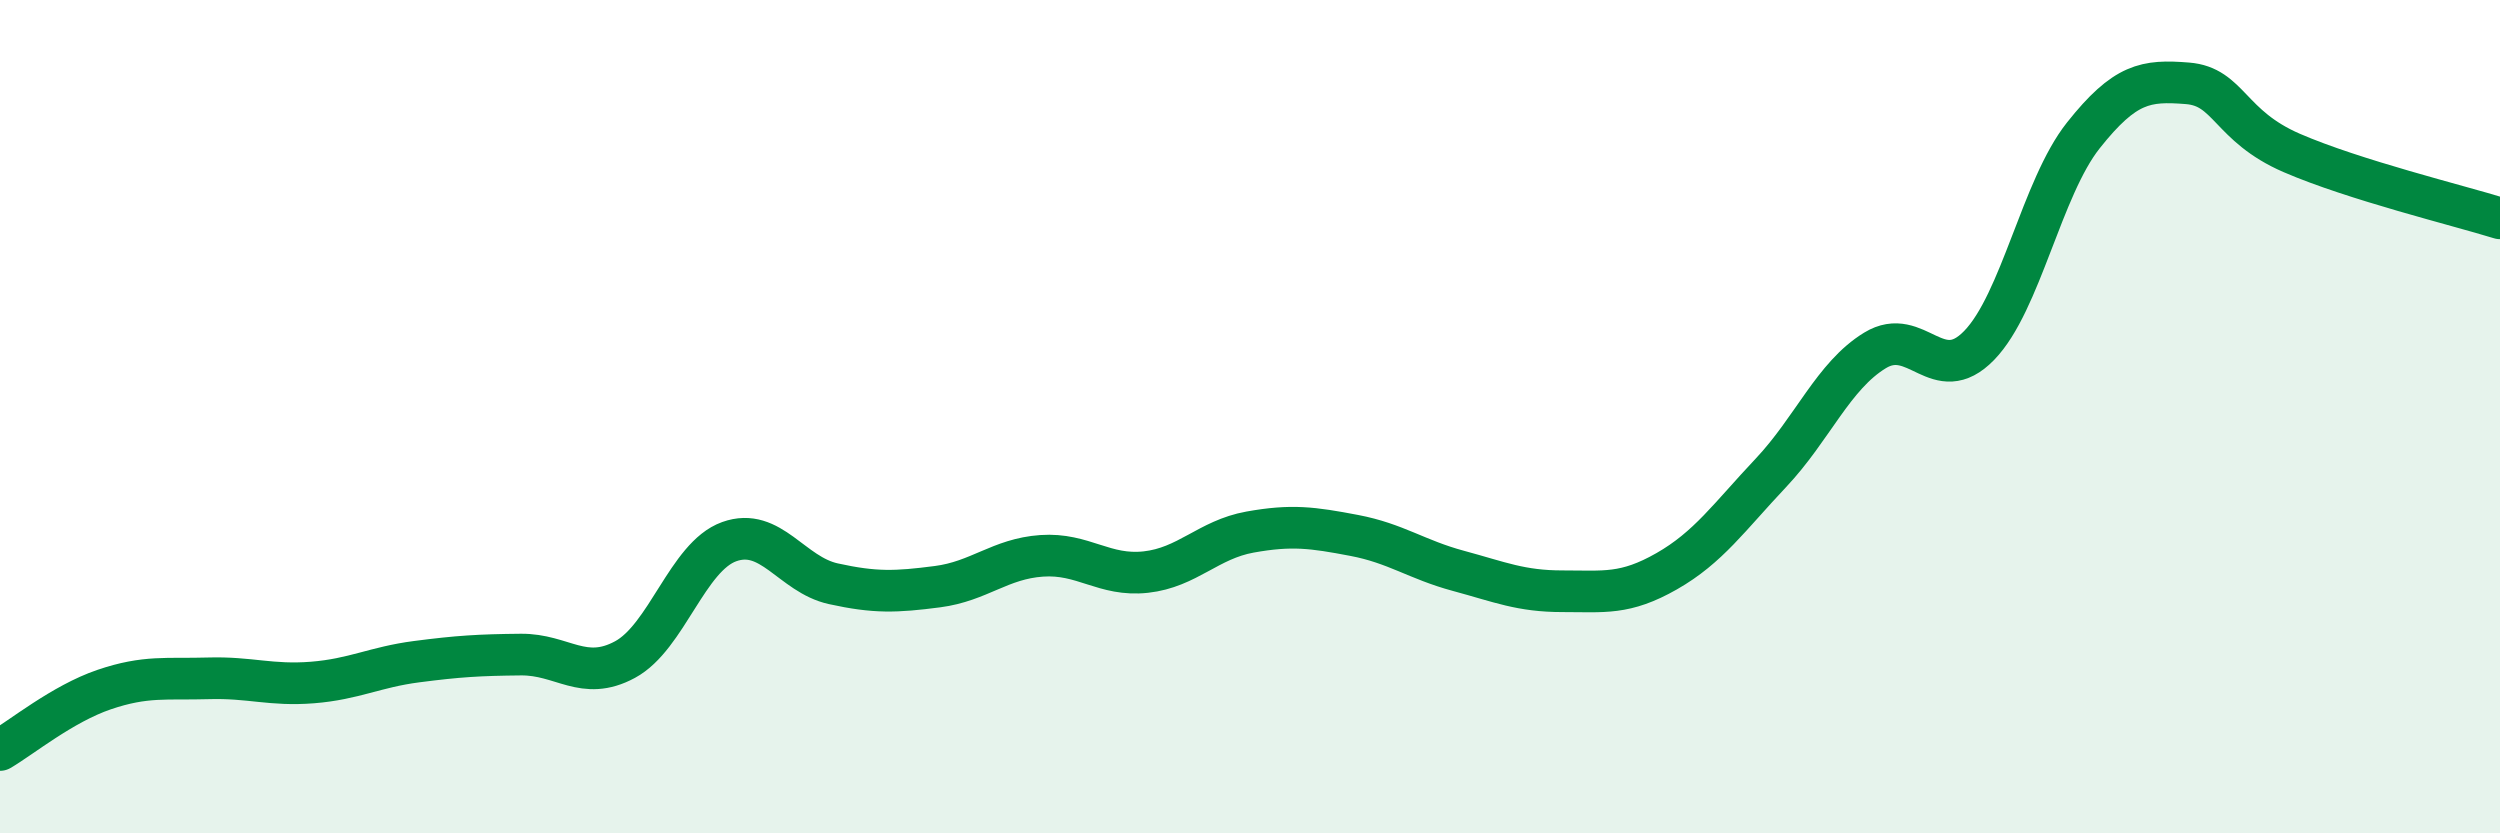
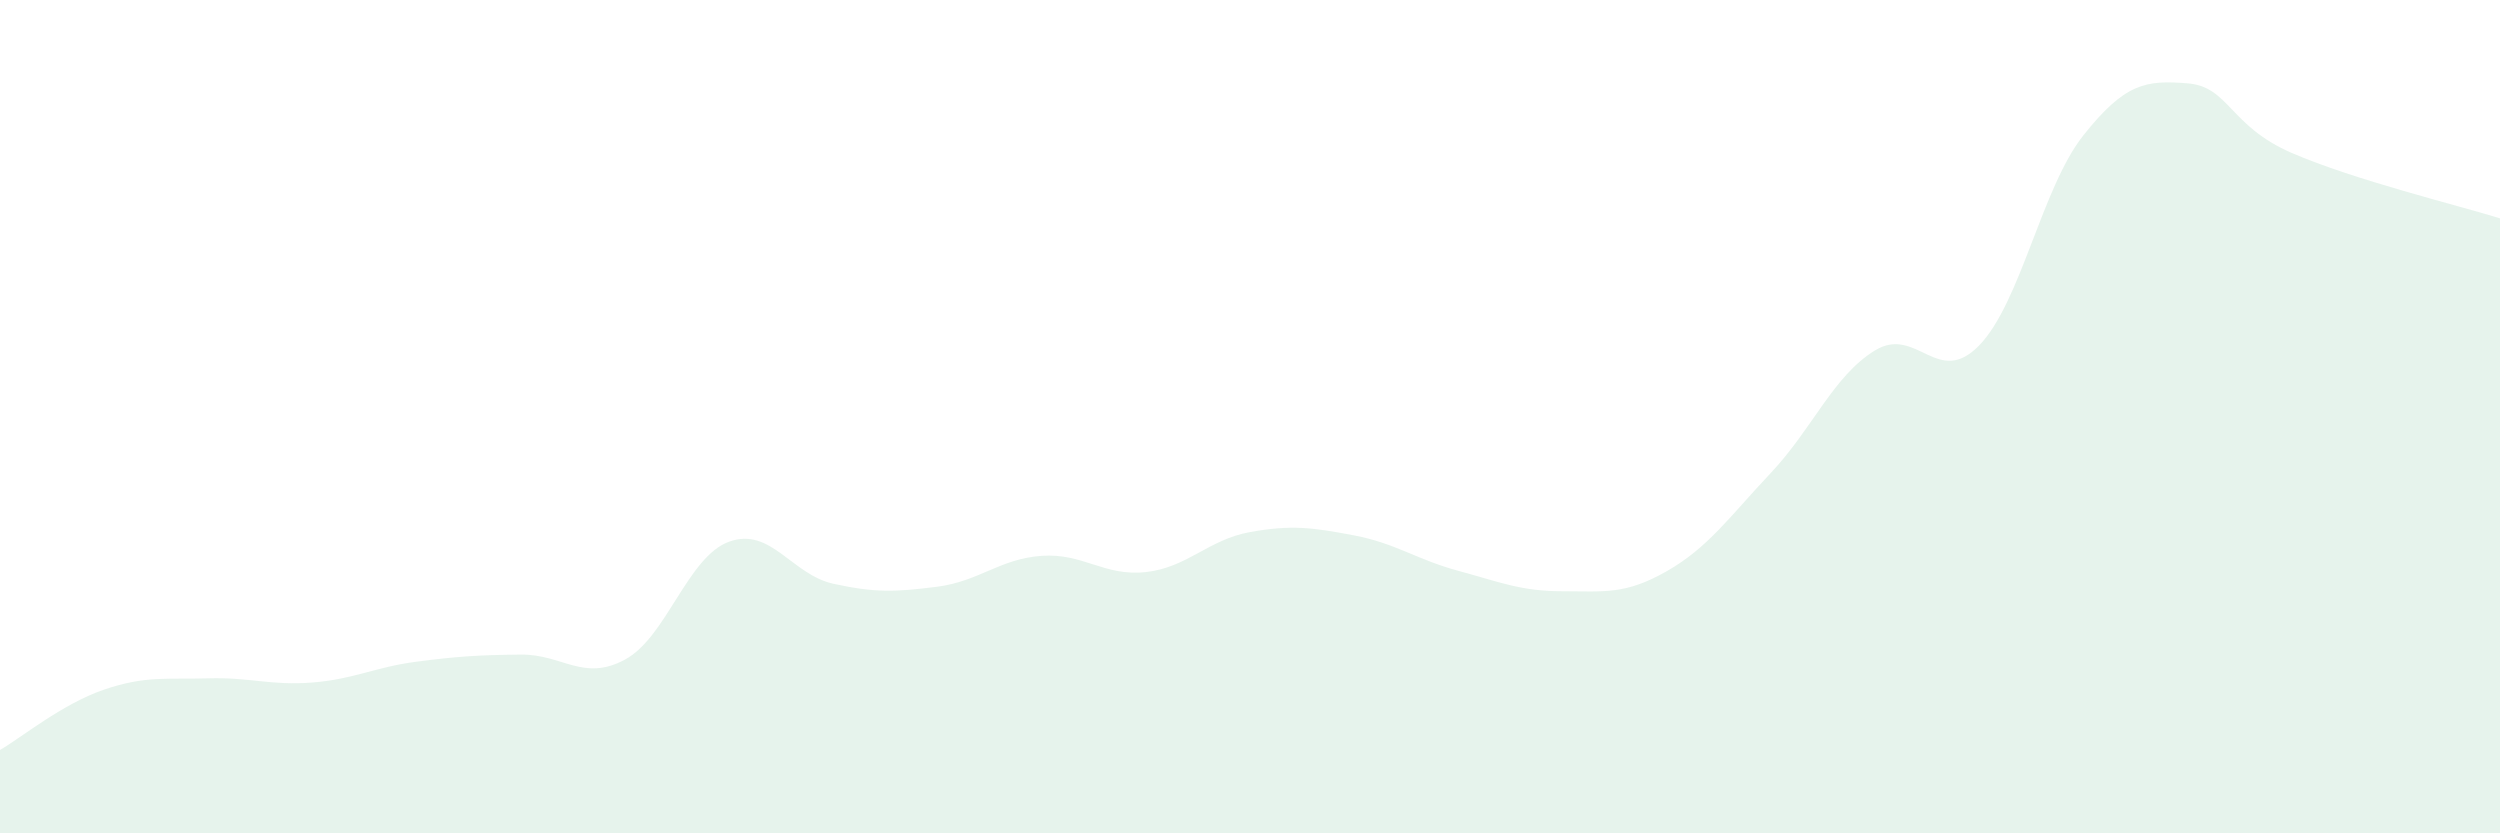
<svg xmlns="http://www.w3.org/2000/svg" width="60" height="20" viewBox="0 0 60 20">
  <path d="M 0,18 C 0.5,17.71 1.5,16.89 2.5,16.55 C 3.5,16.21 4,16.31 5,16.28 C 6,16.25 6.5,16.46 7.5,16.38 C 8.5,16.3 9,16.01 10,15.88 C 11,15.75 11.5,15.72 12.5,15.71 C 13.5,15.7 14,16.37 15,15.83 C 16,15.29 16.5,13.36 17.5,13 C 18.5,12.64 19,13.79 20,14.01 C 21,14.23 21.5,14.21 22.5,14.08 C 23.5,13.95 24,13.41 25,13.34 C 26,13.27 26.5,13.84 27.5,13.73 C 28.5,13.62 29,12.95 30,12.77 C 31,12.59 31.5,12.66 32.5,12.85 C 33.5,13.04 34,13.43 35,13.7 C 36,13.97 36.5,14.19 37.5,14.19 C 38.5,14.19 39,14.28 40,13.71 C 41,13.14 41.5,12.41 42.5,11.35 C 43.5,10.29 44,9.02 45,8.41 C 46,7.8 46.5,9.32 47.5,8.29 C 48.5,7.26 49,4.51 50,3.25 C 51,1.99 51.5,1.92 52.5,2 C 53.5,2.08 53.5,3.02 55,3.67 C 56.5,4.32 59,4.93 60,5.24L60 20L0 20Z" fill="#008740" opacity="0.1" stroke-linecap="round" stroke-linejoin="round" />
-   <path d="M 0,18 C 0.5,17.71 1.5,16.89 2.5,16.55 C 3.5,16.21 4,16.31 5,16.28 C 6,16.25 6.5,16.46 7.5,16.38 C 8.5,16.3 9,16.01 10,15.88 C 11,15.75 11.5,15.72 12.5,15.71 C 13.5,15.7 14,16.37 15,15.83 C 16,15.29 16.5,13.36 17.5,13 C 18.5,12.64 19,13.79 20,14.01 C 21,14.23 21.5,14.21 22.5,14.08 C 23.5,13.95 24,13.41 25,13.34 C 26,13.27 26.5,13.84 27.5,13.73 C 28.5,13.62 29,12.95 30,12.77 C 31,12.59 31.5,12.66 32.5,12.85 C 33.5,13.04 34,13.43 35,13.7 C 36,13.97 36.5,14.19 37.5,14.19 C 38.5,14.19 39,14.28 40,13.71 C 41,13.14 41.5,12.41 42.5,11.35 C 43.5,10.29 44,9.02 45,8.41 C 46,7.8 46.5,9.32 47.5,8.29 C 48.5,7.26 49,4.51 50,3.25 C 51,1.99 51.5,1.92 52.5,2 C 53.5,2.08 53.5,3.02 55,3.67 C 56.5,4.32 59,4.93 60,5.24" stroke="#008740" stroke-width="1" fill="none" stroke-linecap="round" stroke-linejoin="round" />
</svg>